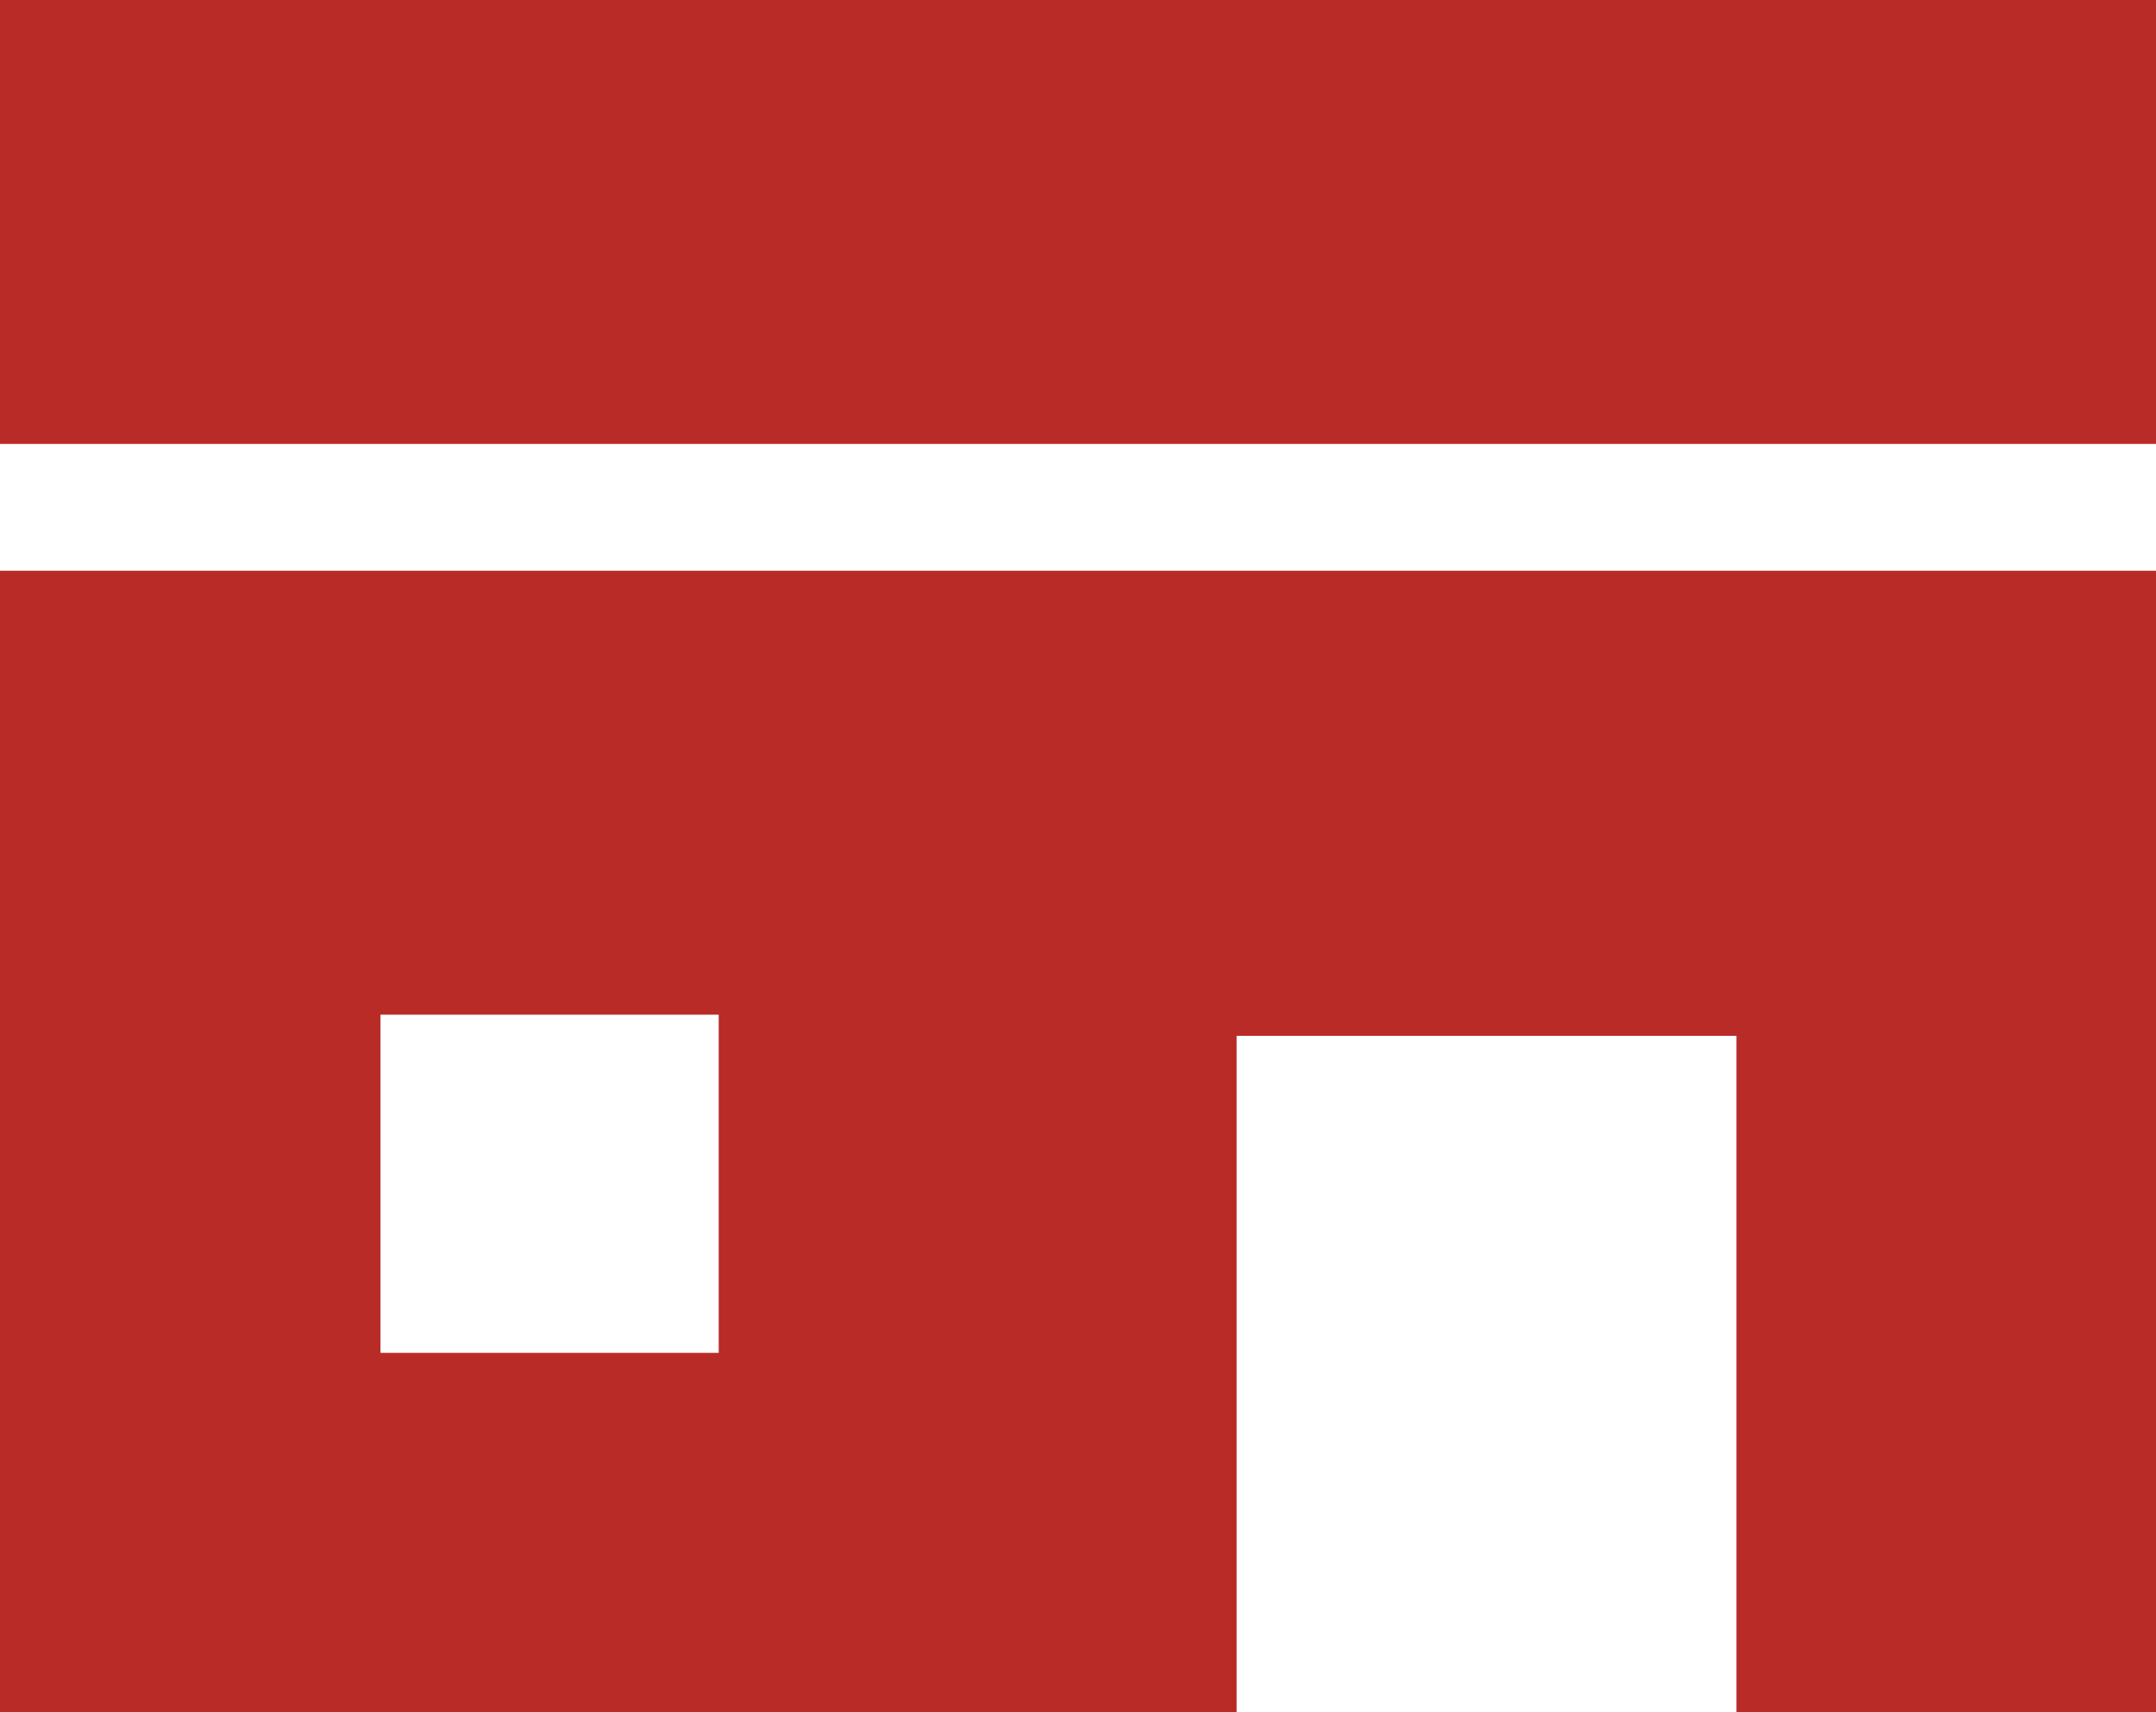
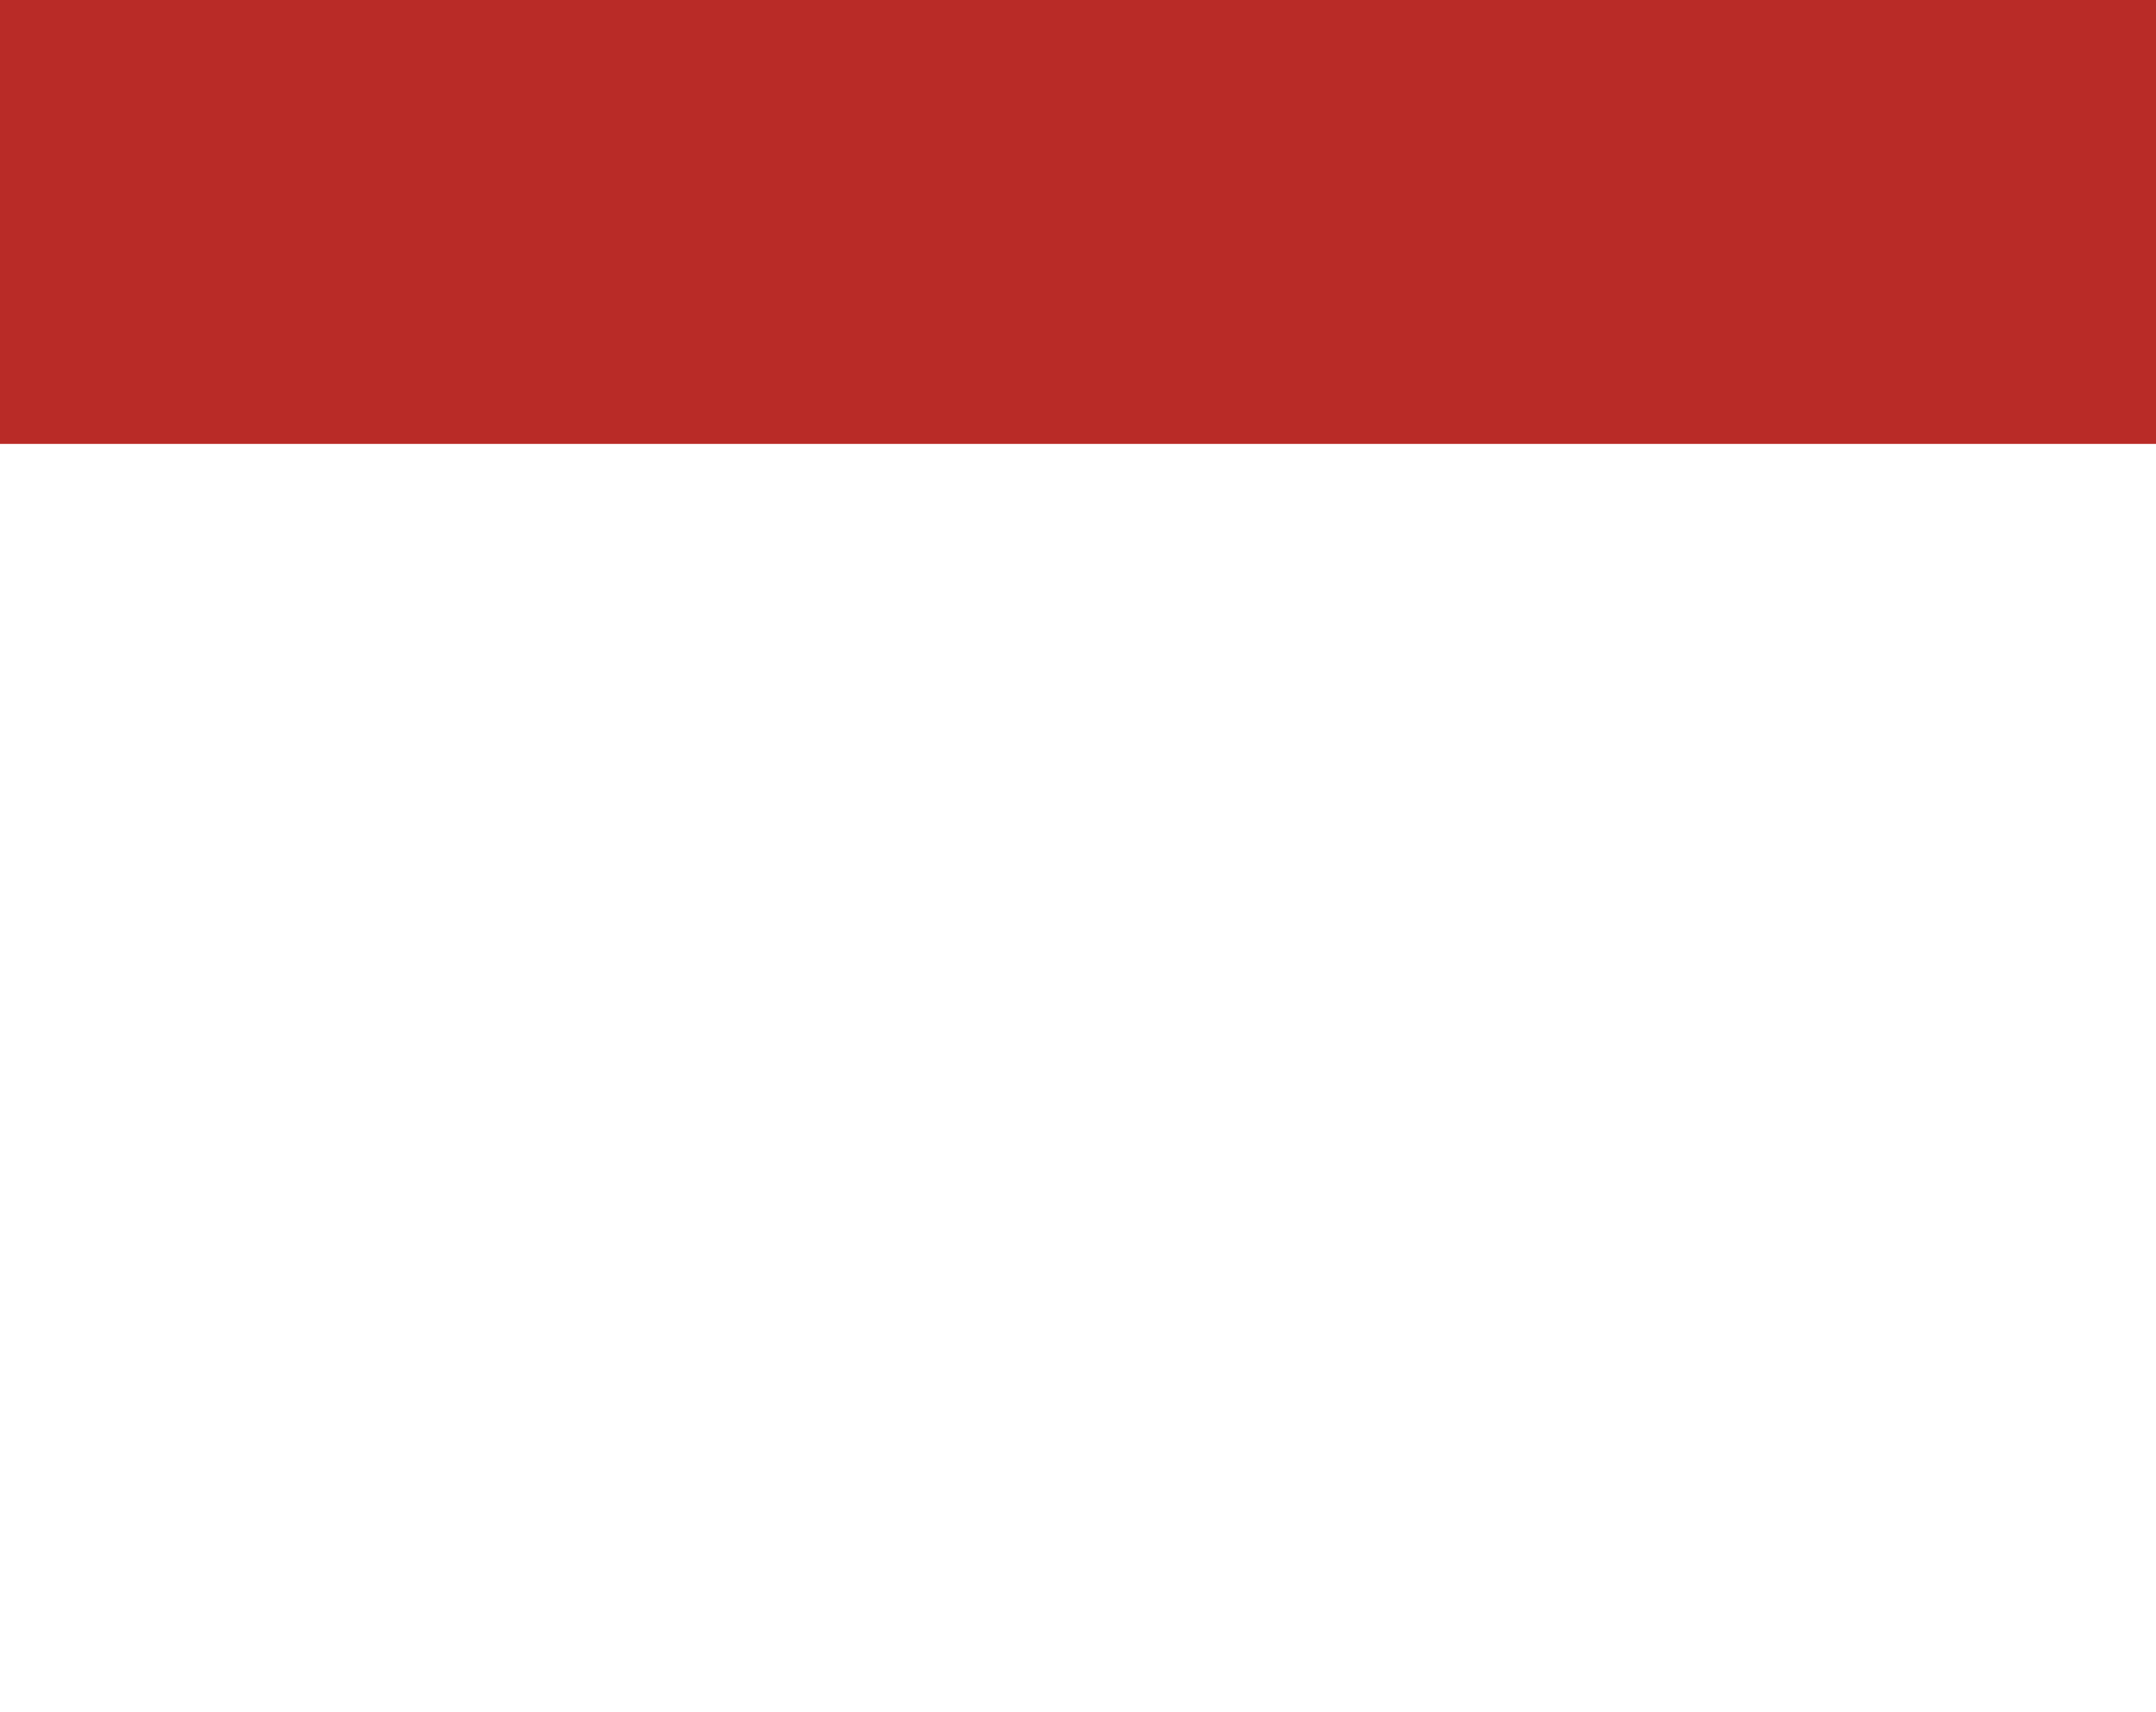
<svg xmlns="http://www.w3.org/2000/svg" id="グループ_5386" data-name="グループ 5386" width="31.828" height="25.275" viewBox="0 0 31.828 25.275">
  <rect id="長方形_27786" data-name="長方形 27786" width="31.828" height="6.553" fill="#b92b27" />
-   <path id="パス_19170" data-name="パス 19170" d="M5.617,40.435h4.993v4.992H5.617ZM0,33.882v16.85H18.255V40.747h7.379v9.985h6.194V33.882Z" transform="translate(0 -25.457)" fill="#b92b27" />
</svg>